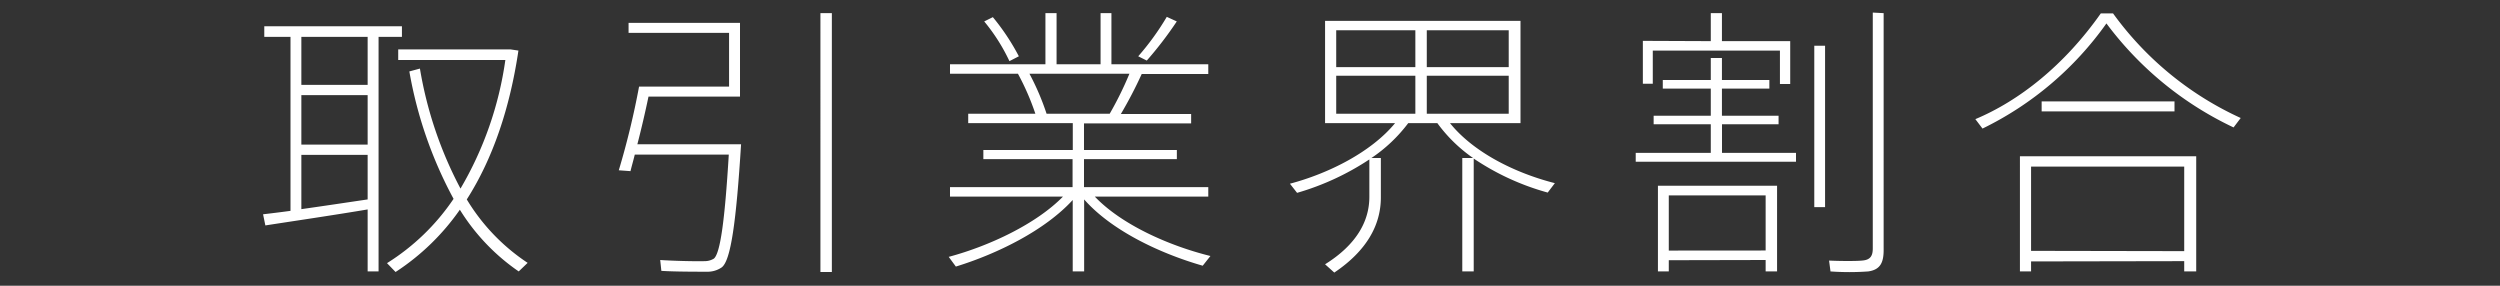
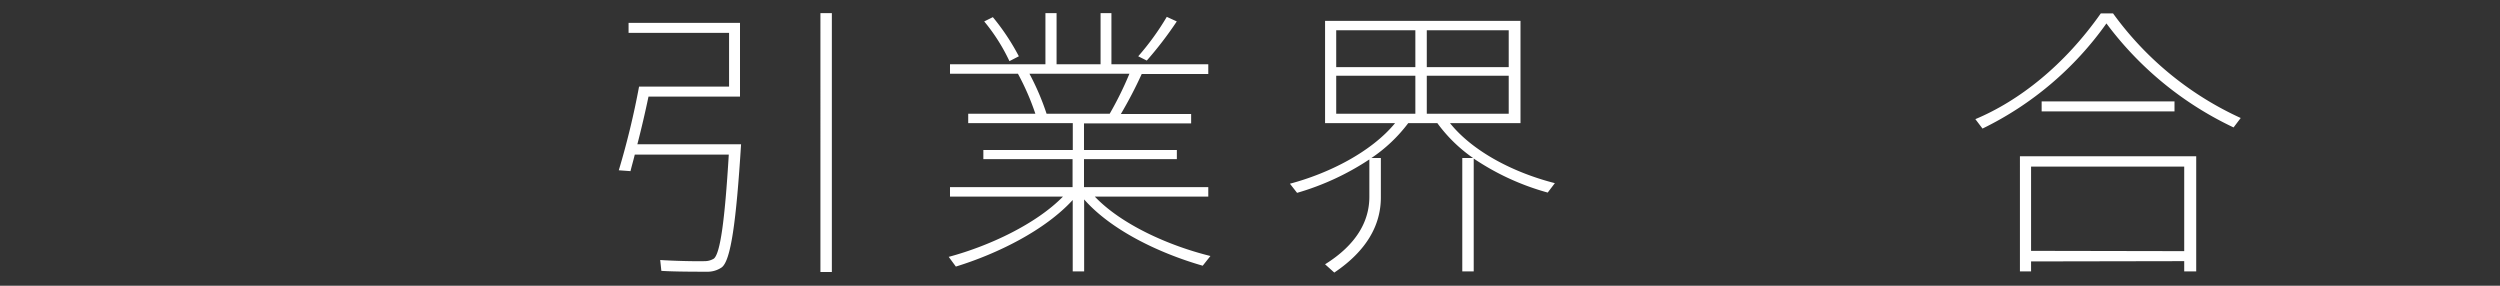
<svg xmlns="http://www.w3.org/2000/svg" viewBox="0 0 350 40">
  <rect x="0" y="0" width="350" height="40" fill="#333333" stroke="none" />
  <defs>
    <style>.cls-1{fill:#fff;}.cls-2{fill:none;}</style>
  </defs>
  <title>アセット 28</title>
  <g id="レイヤー_2" data-name="レイヤー 2">
    <g id="デザイン">
-       <path class="cls-1" d="M40.67,29.52V5.16H37V3.68H56.27V5.16H53V38H51.47V29.32C47,30.08,40.75,31,37.15,31.56L36.83,30C37.87,29.88,39.19,29.72,40.67,29.52Zm10.8-17.64V5.16H42.19v6.72Zm0,8.36V13.32H42.19v6.92Zm0,7.68V21.68H42.19v7.6C45.31,28.84,48.75,28.32,51.47,27.92Zm13-1.52a48.94,48.94,0,0,0,6.28-18h-15V6.92H71.5l1.08.16C71.38,15.16,69,22.2,65.35,27.92a27.92,27.92,0,0,0,8.52,8.88L72.62,38a29,29,0,0,1-8.24-8.64,32.75,32.75,0,0,1-9,8.72l-1.2-1.24a31.1,31.1,0,0,0,9.32-9A58.53,58.53,0,0,1,57.31,10l1.48-.4A55.14,55.14,0,0,0,64.47,26.4Z" />
      <path class="cls-1" d="M102.91,20.2h.84c-.68,10.88-1.44,16.32-2.72,17.24a3.48,3.48,0,0,1-2.08.6c-1.48,0-4.56,0-6.36-.12l-.16-1.52c1.76.12,4.8.2,6.24.16a2.42,2.42,0,0,0,1.28-.36c.88-.76,1.52-5.24,2.08-14.56H88.87c-.2.84-.44,1.64-.6,2.32l-1.64-.12a112.24,112.24,0,0,0,2.84-11.72h12.6V4.6H88V3.2h15.6V13.52H90.79c-.44,2.12-1,4.52-1.56,6.68h13.68ZM116.46,1.84V38.08h-1.6V1.84Z" />
      <path class="cls-1" d="M169.46,35.84l-1.08,1.36c-6-1.72-12.76-4.92-16.6-9.28V38h-1.6V28c-3.88,4.24-10.52,7.52-16.36,9.32l-1-1.36c5.68-1.52,12.24-4.6,16-8.44H133V26.2h17.16V22.28H137.67V21h12.52V17.24H135.55V15.92h9.4a35.06,35.06,0,0,0-2.44-5.6H133V9h13.36V1.84h1.56V9h6.16V1.84h1.52V9h13.56v1.36h-9.32a59.39,59.39,0,0,1-2.92,5.6h9.84v1.32h-15V21h13v1.28h-13V26.2h17.4v1.32H153.27C157,31.44,163.63,34.4,169.46,35.84ZM139,2.4a31.56,31.56,0,0,1,3.64,5.48l-1.32.68A26.06,26.06,0,0,0,137.79,3Zm16.36,13.52a48,48,0,0,0,2.76-5.6h-14a35.05,35.05,0,0,1,2.4,5.6ZM164.75,3a51.86,51.86,0,0,1-4.2,5.48l-1.2-.6a36.72,36.72,0,0,0,4-5.52Z" />
      <path class="cls-1" d="M206.23,22.12a21,21,0,0,1-5-4.88h-4.08A21.3,21.3,0,0,1,192,22.12h1.32v5.52c0,3.88-2,7.48-6.52,10.52L185.51,37c4.36-2.72,6.2-6,6.2-9.44V22.32A36.82,36.82,0,0,1,181.59,27l-1-1.28c5.44-1.44,11.4-4.44,14.72-8.48h-9.8V2.92h27.36V17.24H203c3.32,4.12,9.16,7,14.68,8.4l-1,1.32a35.23,35.23,0,0,1-10.36-4.76V38h-1.6V22.12ZM187.07,9.4h11.08V4.24H187.07Zm0,6.52h11.08V10.6H187.07ZM211.22,9.4V4.24H199.75V9.4Zm0,6.52V10.6H199.75v5.32Z" />
-       <path class="cls-1" d="M239.51,21.4v-4h-8V16.2h8V12.4h-6.72V11.2h6.72V8.12h1.56V11.2h6.64v1.2h-6.64v3.8H249v1.2h-7.92v4h10.36v1.24H229V21.4Zm0-15.64V1.84h1.56V5.76h9.56v6h-1.44V7.08h-17.8v4.64H230v-6Zm-5.88,30.67V38h-1.52V26h16.68V38h-1.6v-1.6Zm13.56-1.36V27.36H233.63v7.72ZM255.51,6.4V29H254V6.4Zm8.2-4.56V35c0,1.72-.44,2.76-2.16,3a37,37,0,0,1-5.28,0l-.2-1.52c1.64.08,3.88.08,4.6,0,1.24-.08,1.52-.72,1.52-1.72v-33Z" />
      <path class="cls-1" d="M277.55,18l-1-1.32c6.12-2.56,12.44-7.52,17.56-14.8h1.72A45.21,45.21,0,0,0,313.7,16.52l-1,1.32a47.41,47.41,0,0,1-17.8-14.56A45.87,45.87,0,0,1,277.55,18Zm6.8,18.6V38h-1.56V21.88h24.68V38h-1.68V36.56Zm21.44-1.44V23.32H284.35v11.8ZM304.43,14.2v1.4h-18.6V14.2Z" />
      <rect class="cls-2" width="350" height="40" />
    </g>
  </g>
</svg>